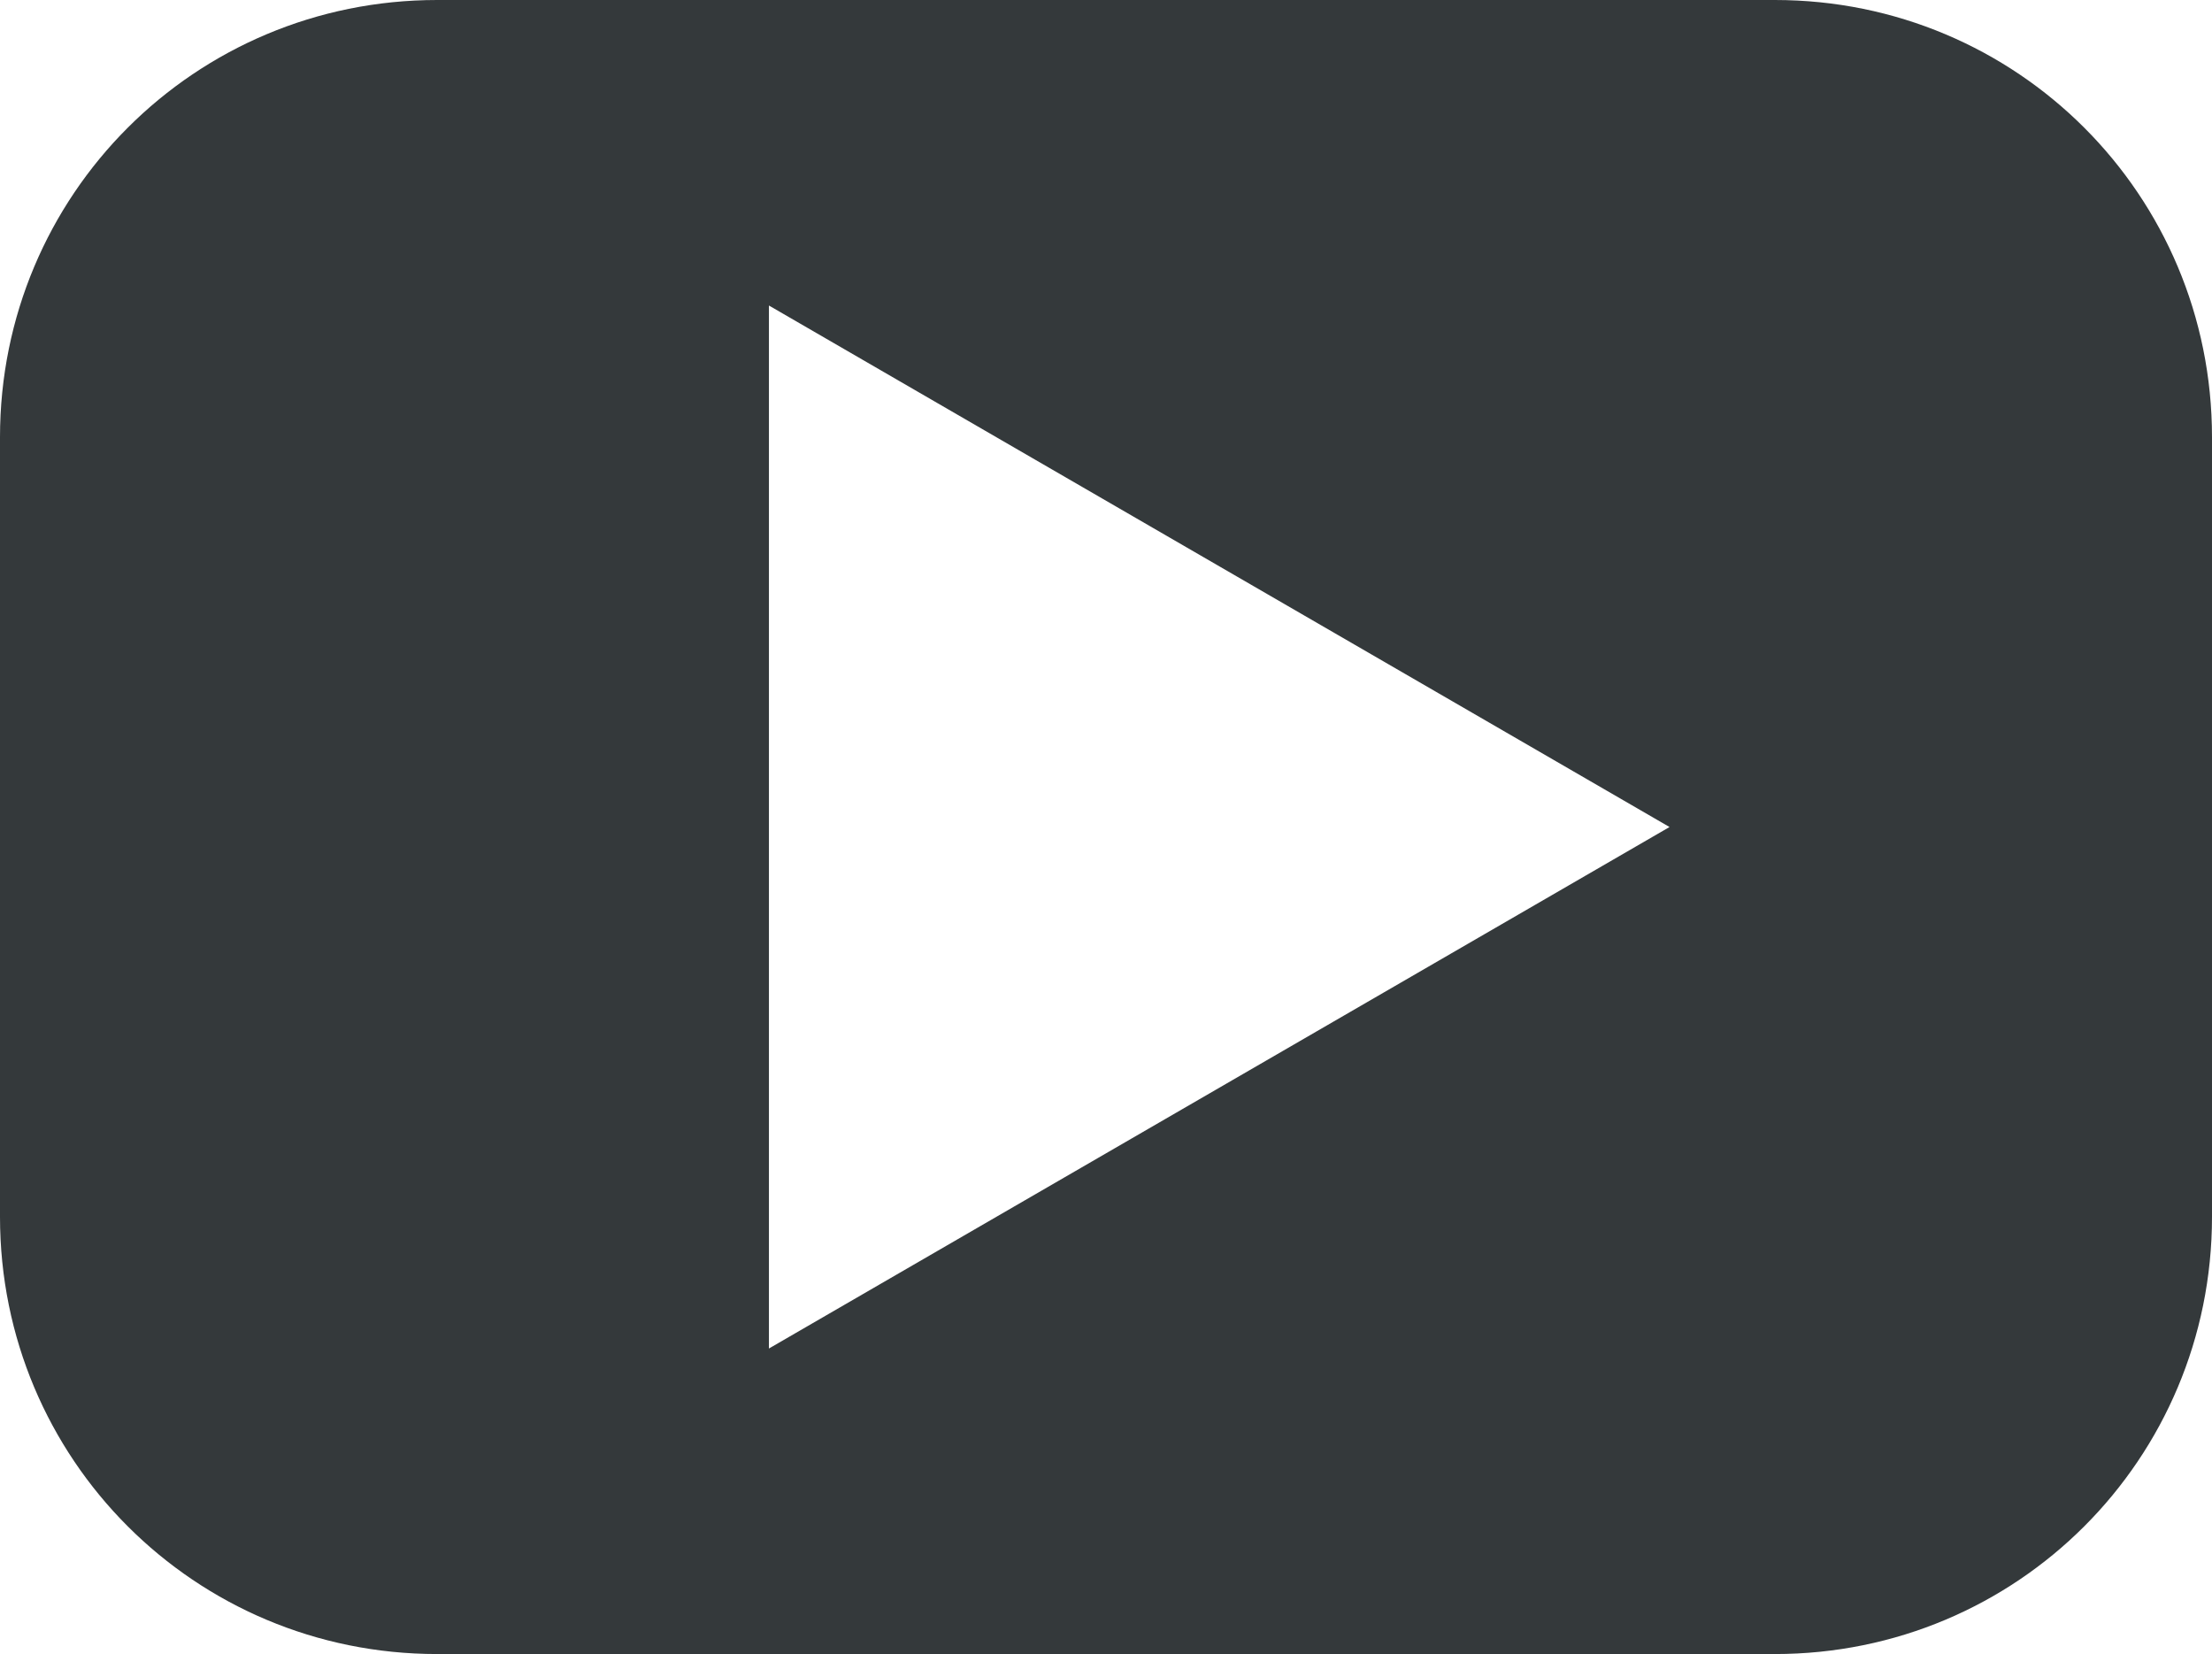
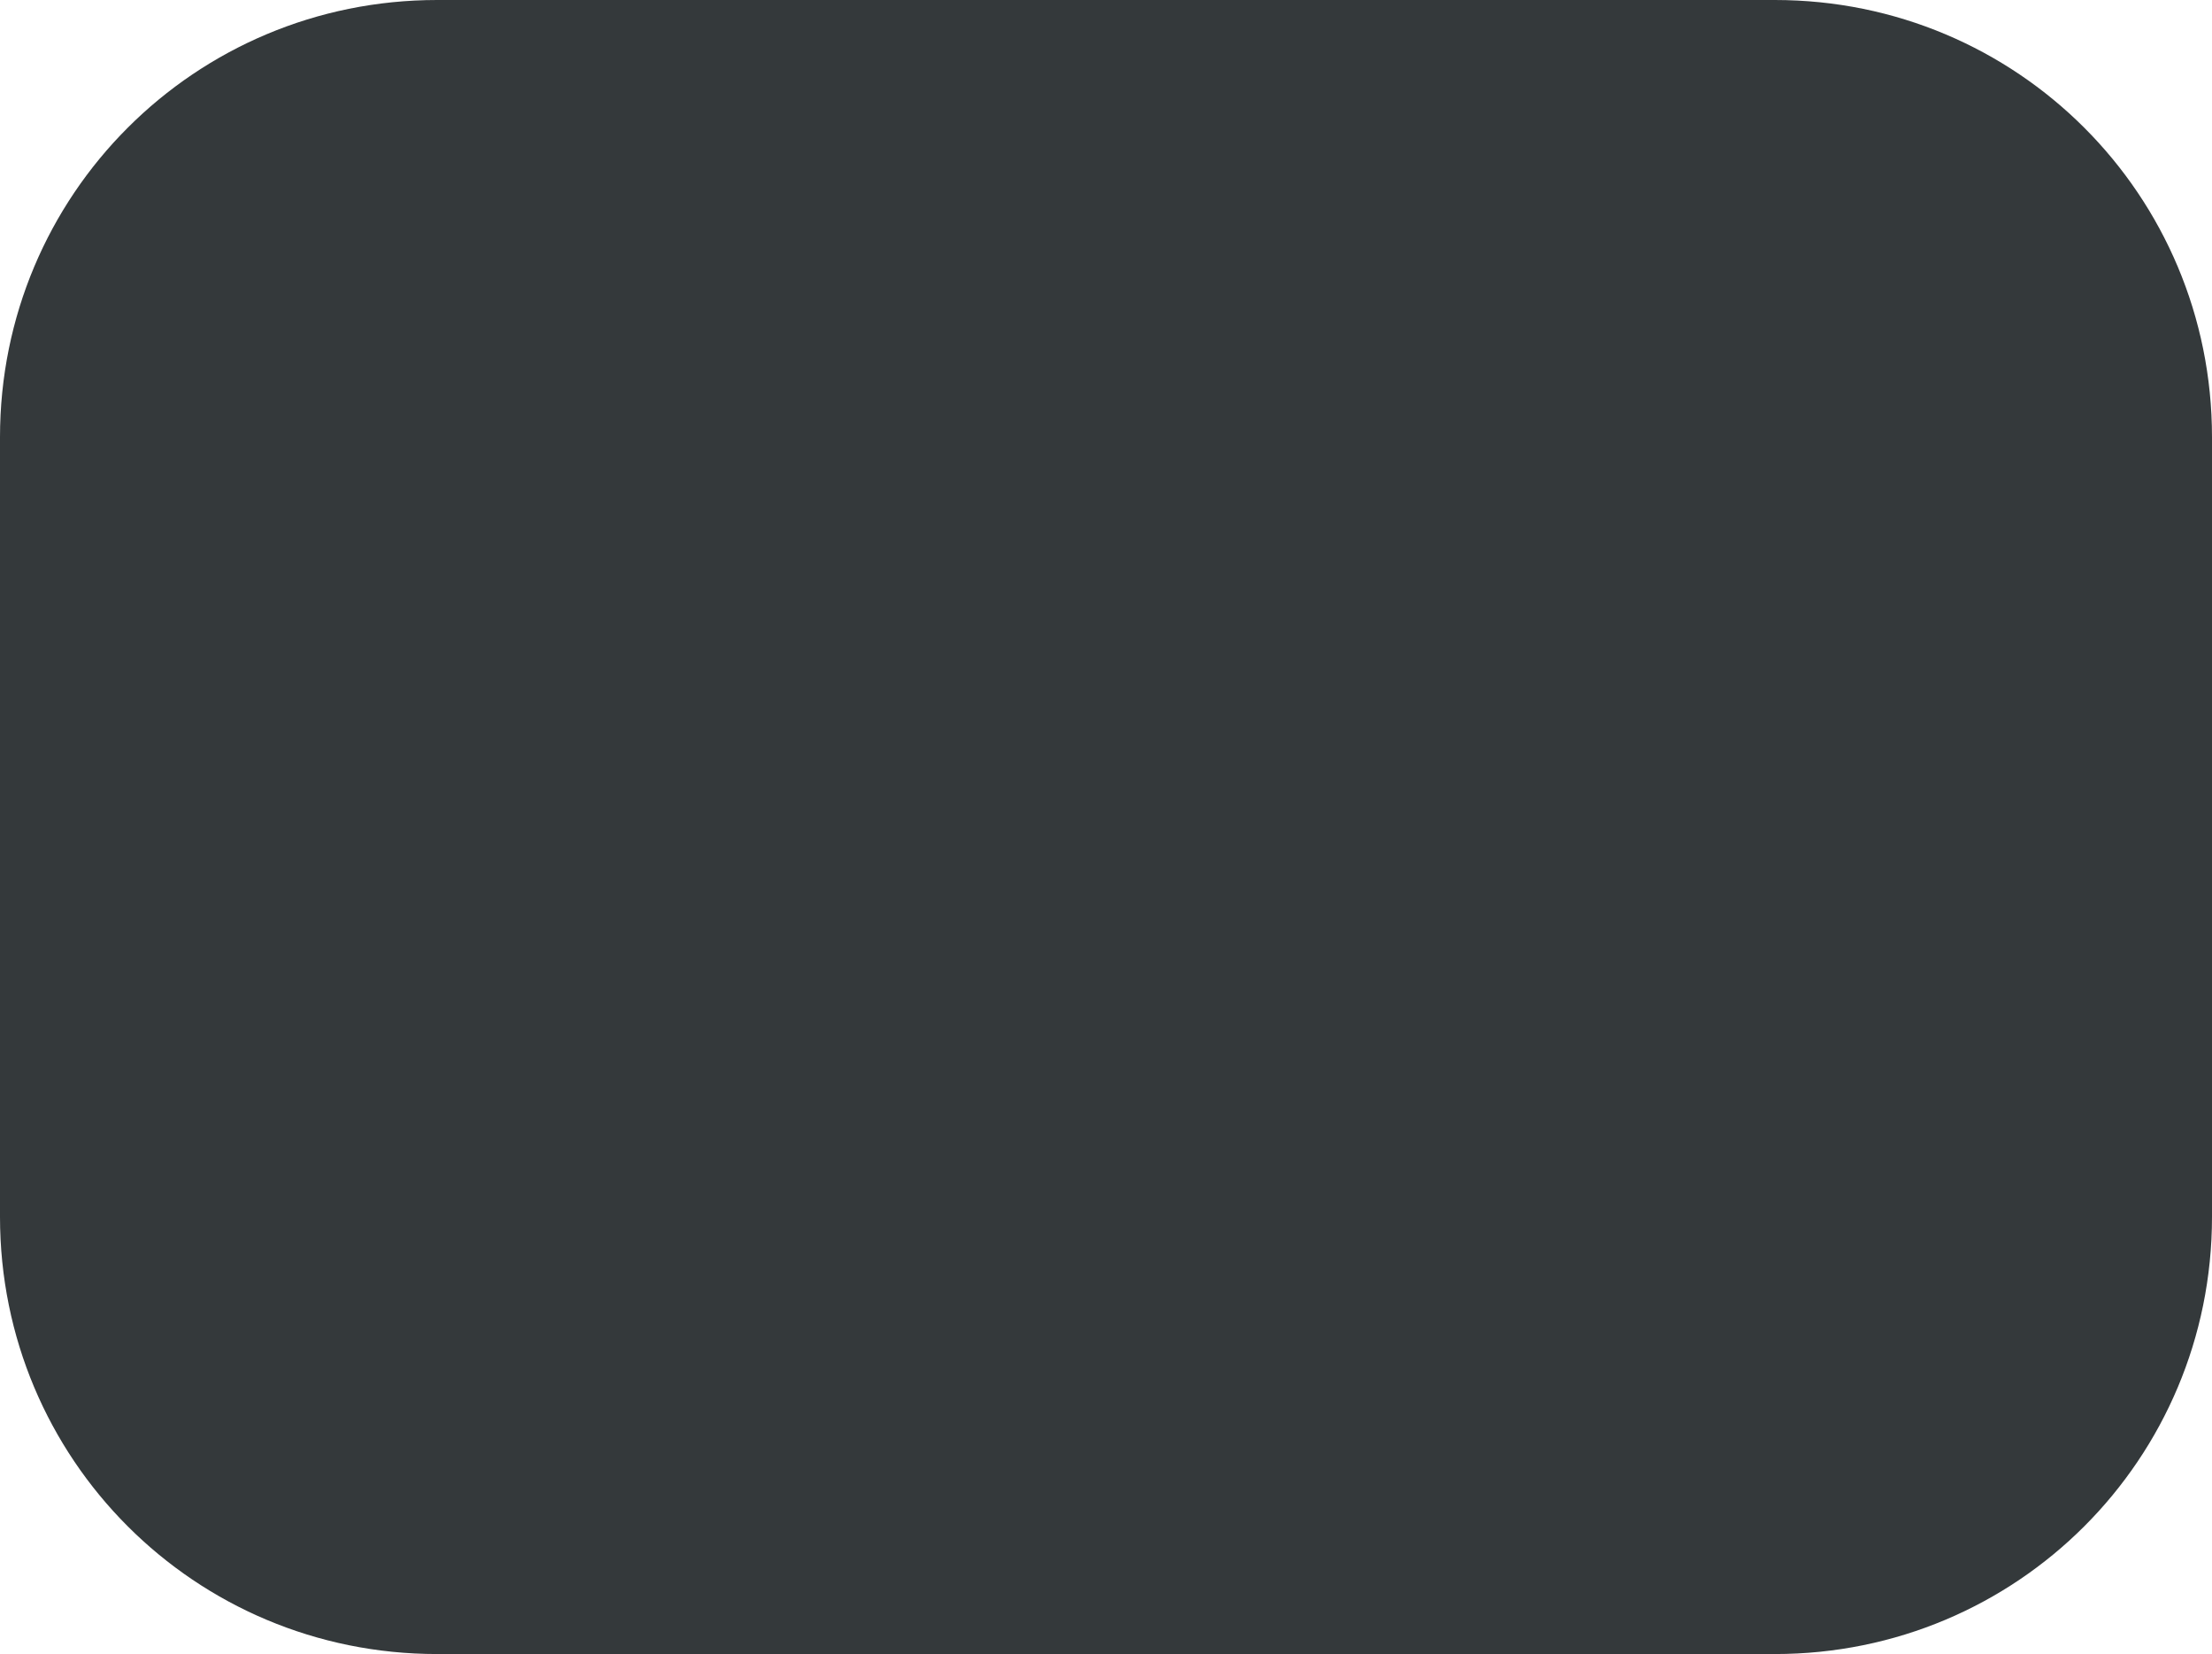
<svg xmlns="http://www.w3.org/2000/svg" version="1.1" id="OBJECTS" x="0px" y="0px" width="42px" height="31.4px" viewBox="0 0 42 31.4" style="enable-background:new 0 0 42 31.4;" xml:space="preserve">
  <style type="text/css">
	.st0{fill:#34393B;}
</style>
-   <path class="st0" d="M33.7,0H8.3C3.7,0,0,3.7,0,8.3v14.8c0,4.6,3.7,8.3,8.3,8.3h25.4c4.6,0,8.3-3.7,8.3-8.3V8.3  C42,3.7,38.3,0,33.7,0z M14.6,25.6V5.8l17.1,9.9L14.6,25.6z" />
+   <path class="st0" d="M33.7,0H8.3C3.7,0,0,3.7,0,8.3v14.8c0,4.6,3.7,8.3,8.3,8.3h25.4c4.6,0,8.3-3.7,8.3-8.3V8.3  C42,3.7,38.3,0,33.7,0z M14.6,25.6l17.1,9.9L14.6,25.6z" />
</svg>